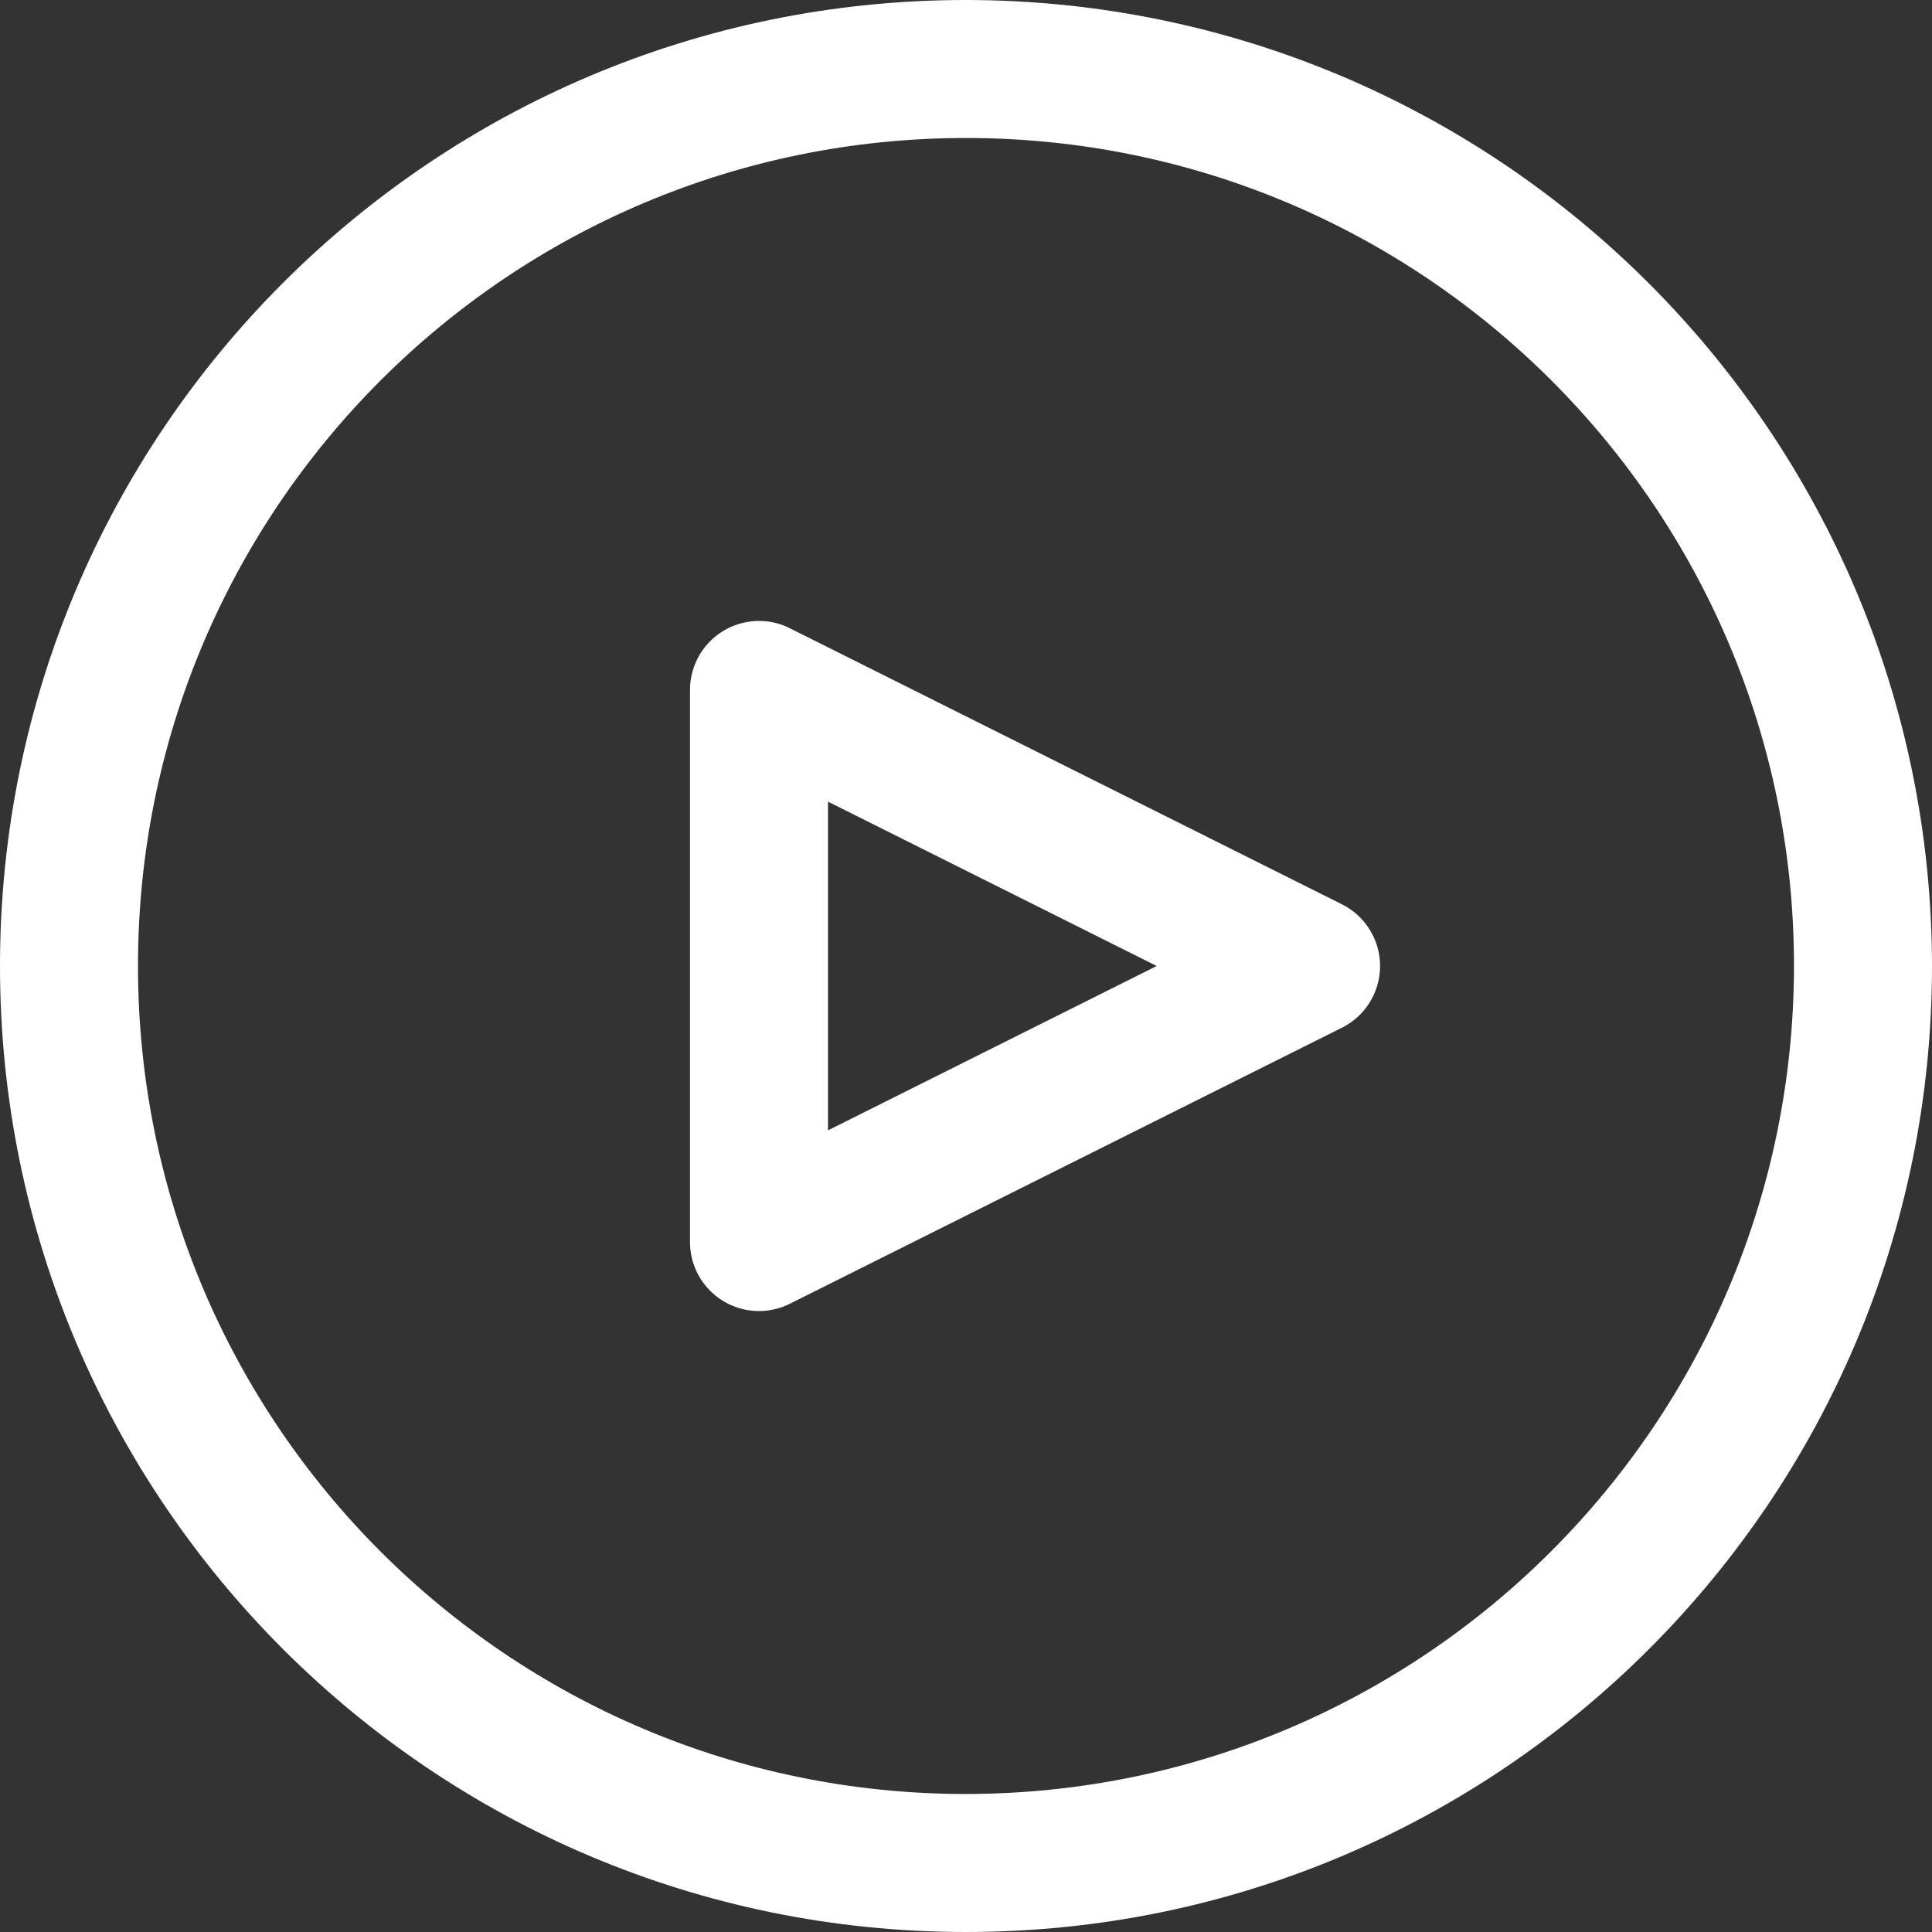
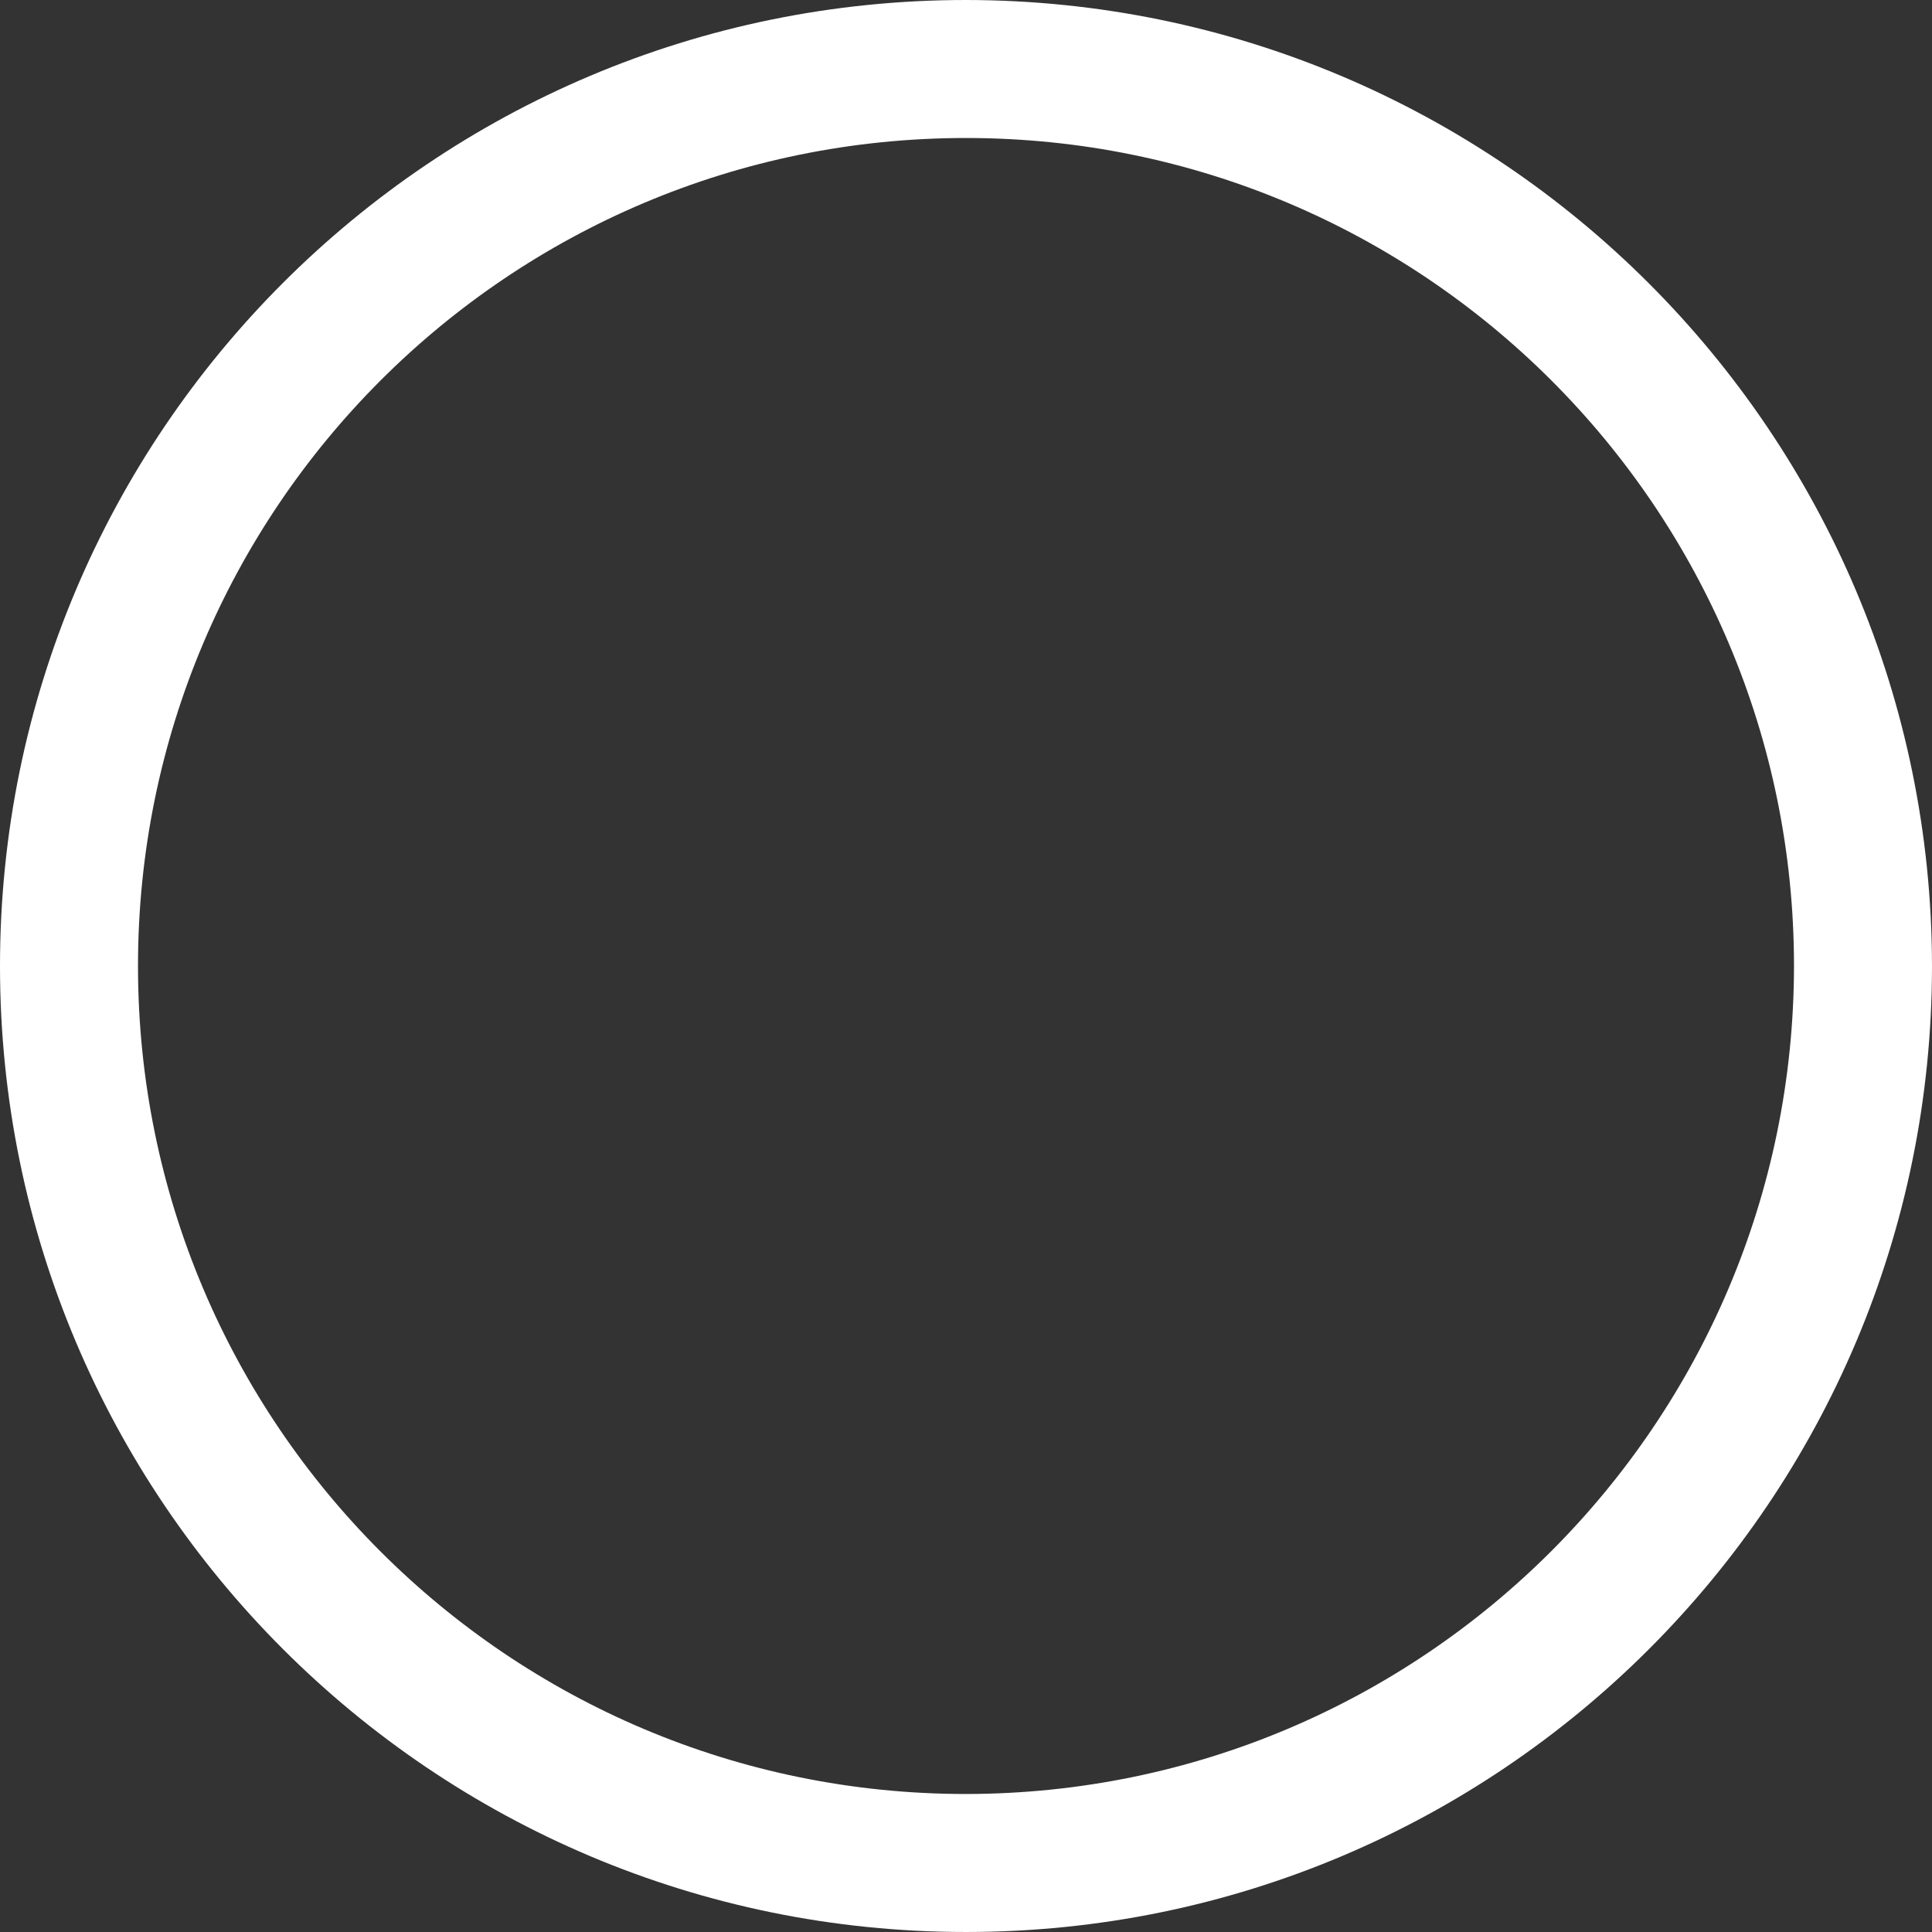
<svg xmlns="http://www.w3.org/2000/svg" id="Capa_1" x="0px" y="0px" viewBox="0 0 477.867 477.867" style="enable-background:new 0 0 477.867 477.867;" xml:space="preserve" width="512px" height="512px">
  <rect x="0" y="0" width="477.867" height="477.867" fill="#333333" stroke="none" />
  <g>
    <g>
      <g>
        <path d="M238.933,0C106.974,0,0,106.974,0,238.933s106.974,238.933,238.933,238.933s238.933-106.974,238.933-238.933 C477.726,107.033,370.834,0.141,238.933,0z M238.933,443.733c-113.108,0-204.8-91.692-204.8-204.8s91.692-204.8,204.8-204.8 s204.8,91.692,204.8,204.8C443.611,351.991,351.991,443.611,238.933,443.733z" data-original="#000000" class="active-path" data-old_color="#000000" fill="#FFFFFF" />
      </g>
    </g>
    <g>
      <g>
-         <path d="M339.557,231.32c-1.654-3.318-4.343-6.008-7.662-7.662l-136.533-68.267c-8.432-4.213-18.682-0.794-22.896,7.638 c-1.185,2.371-1.801,4.986-1.8,7.637V307.2c-0.004,9.426,7.633,17.07,17.059,17.075c2.651,0.001,5.266-0.615,7.637-1.8 l136.533-68.267C340.331,250.004,343.762,239.756,339.557,231.32z M204.8,279.586v-81.306l81.306,40.653L204.8,279.586z" data-original="#000000" class="active-path" data-old_color="#000000" fill="#FFFFFF" />
-       </g>
+         </g>
    </g>
  </g>
</svg>